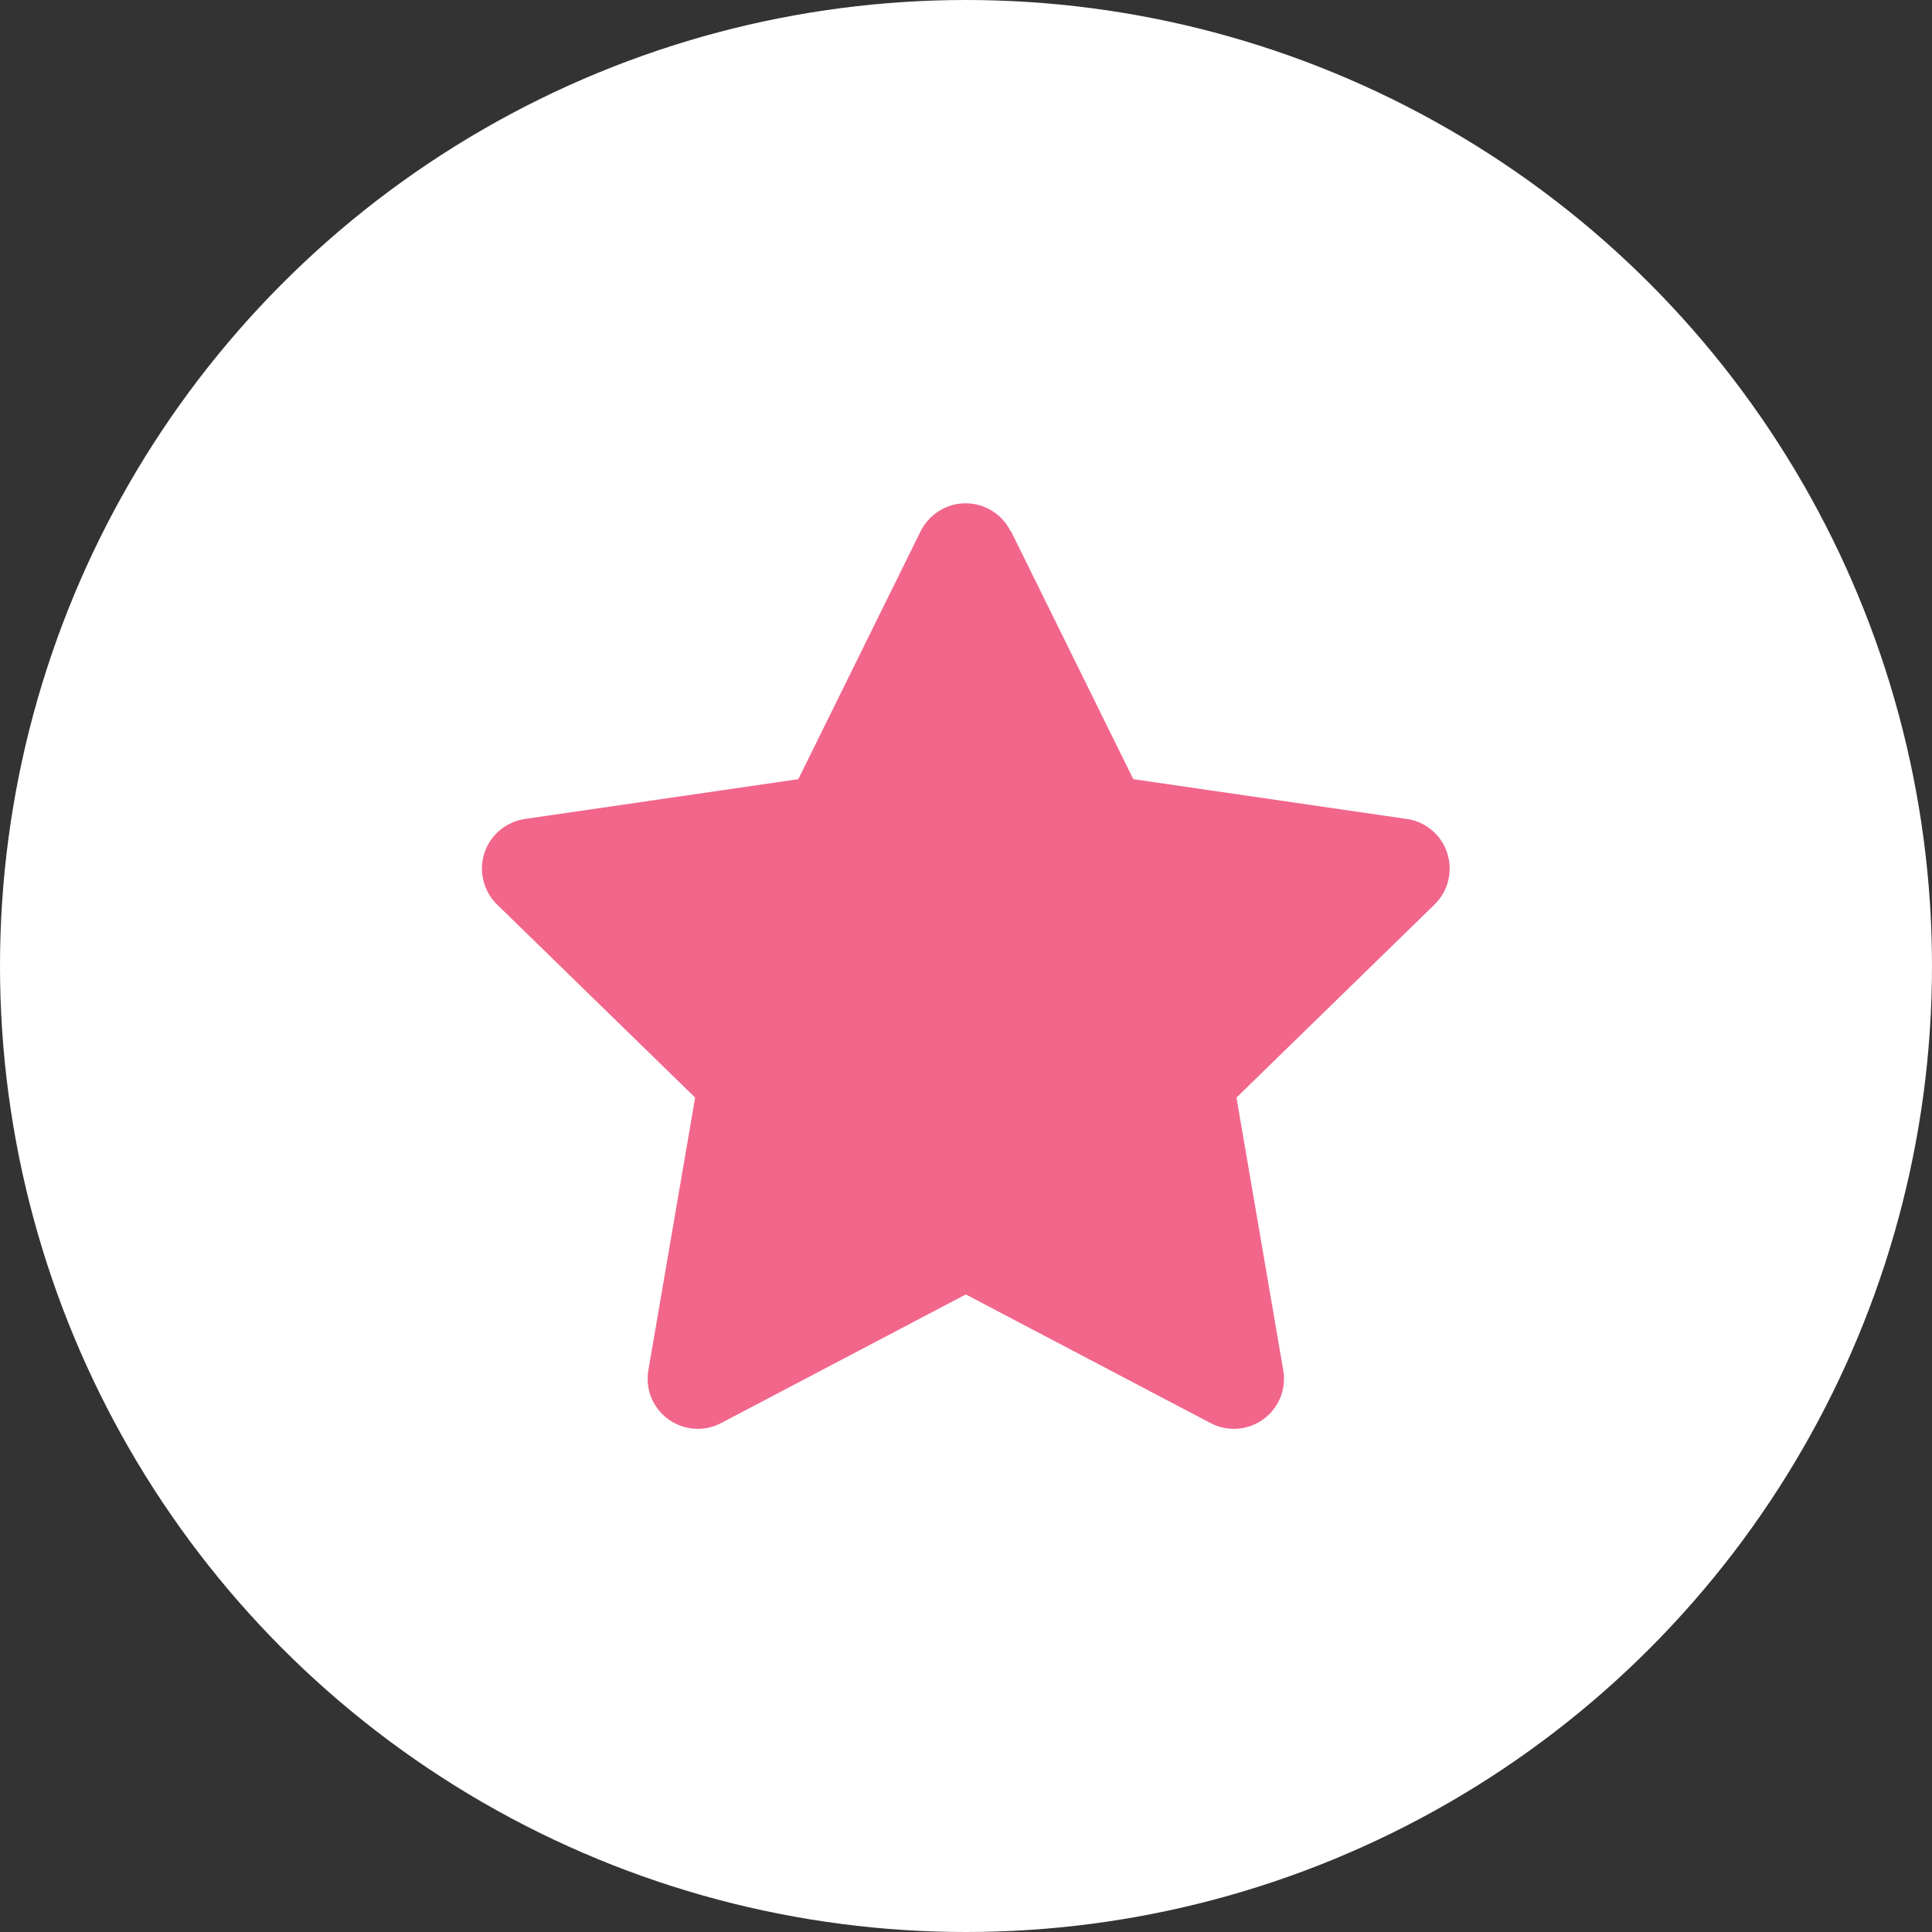
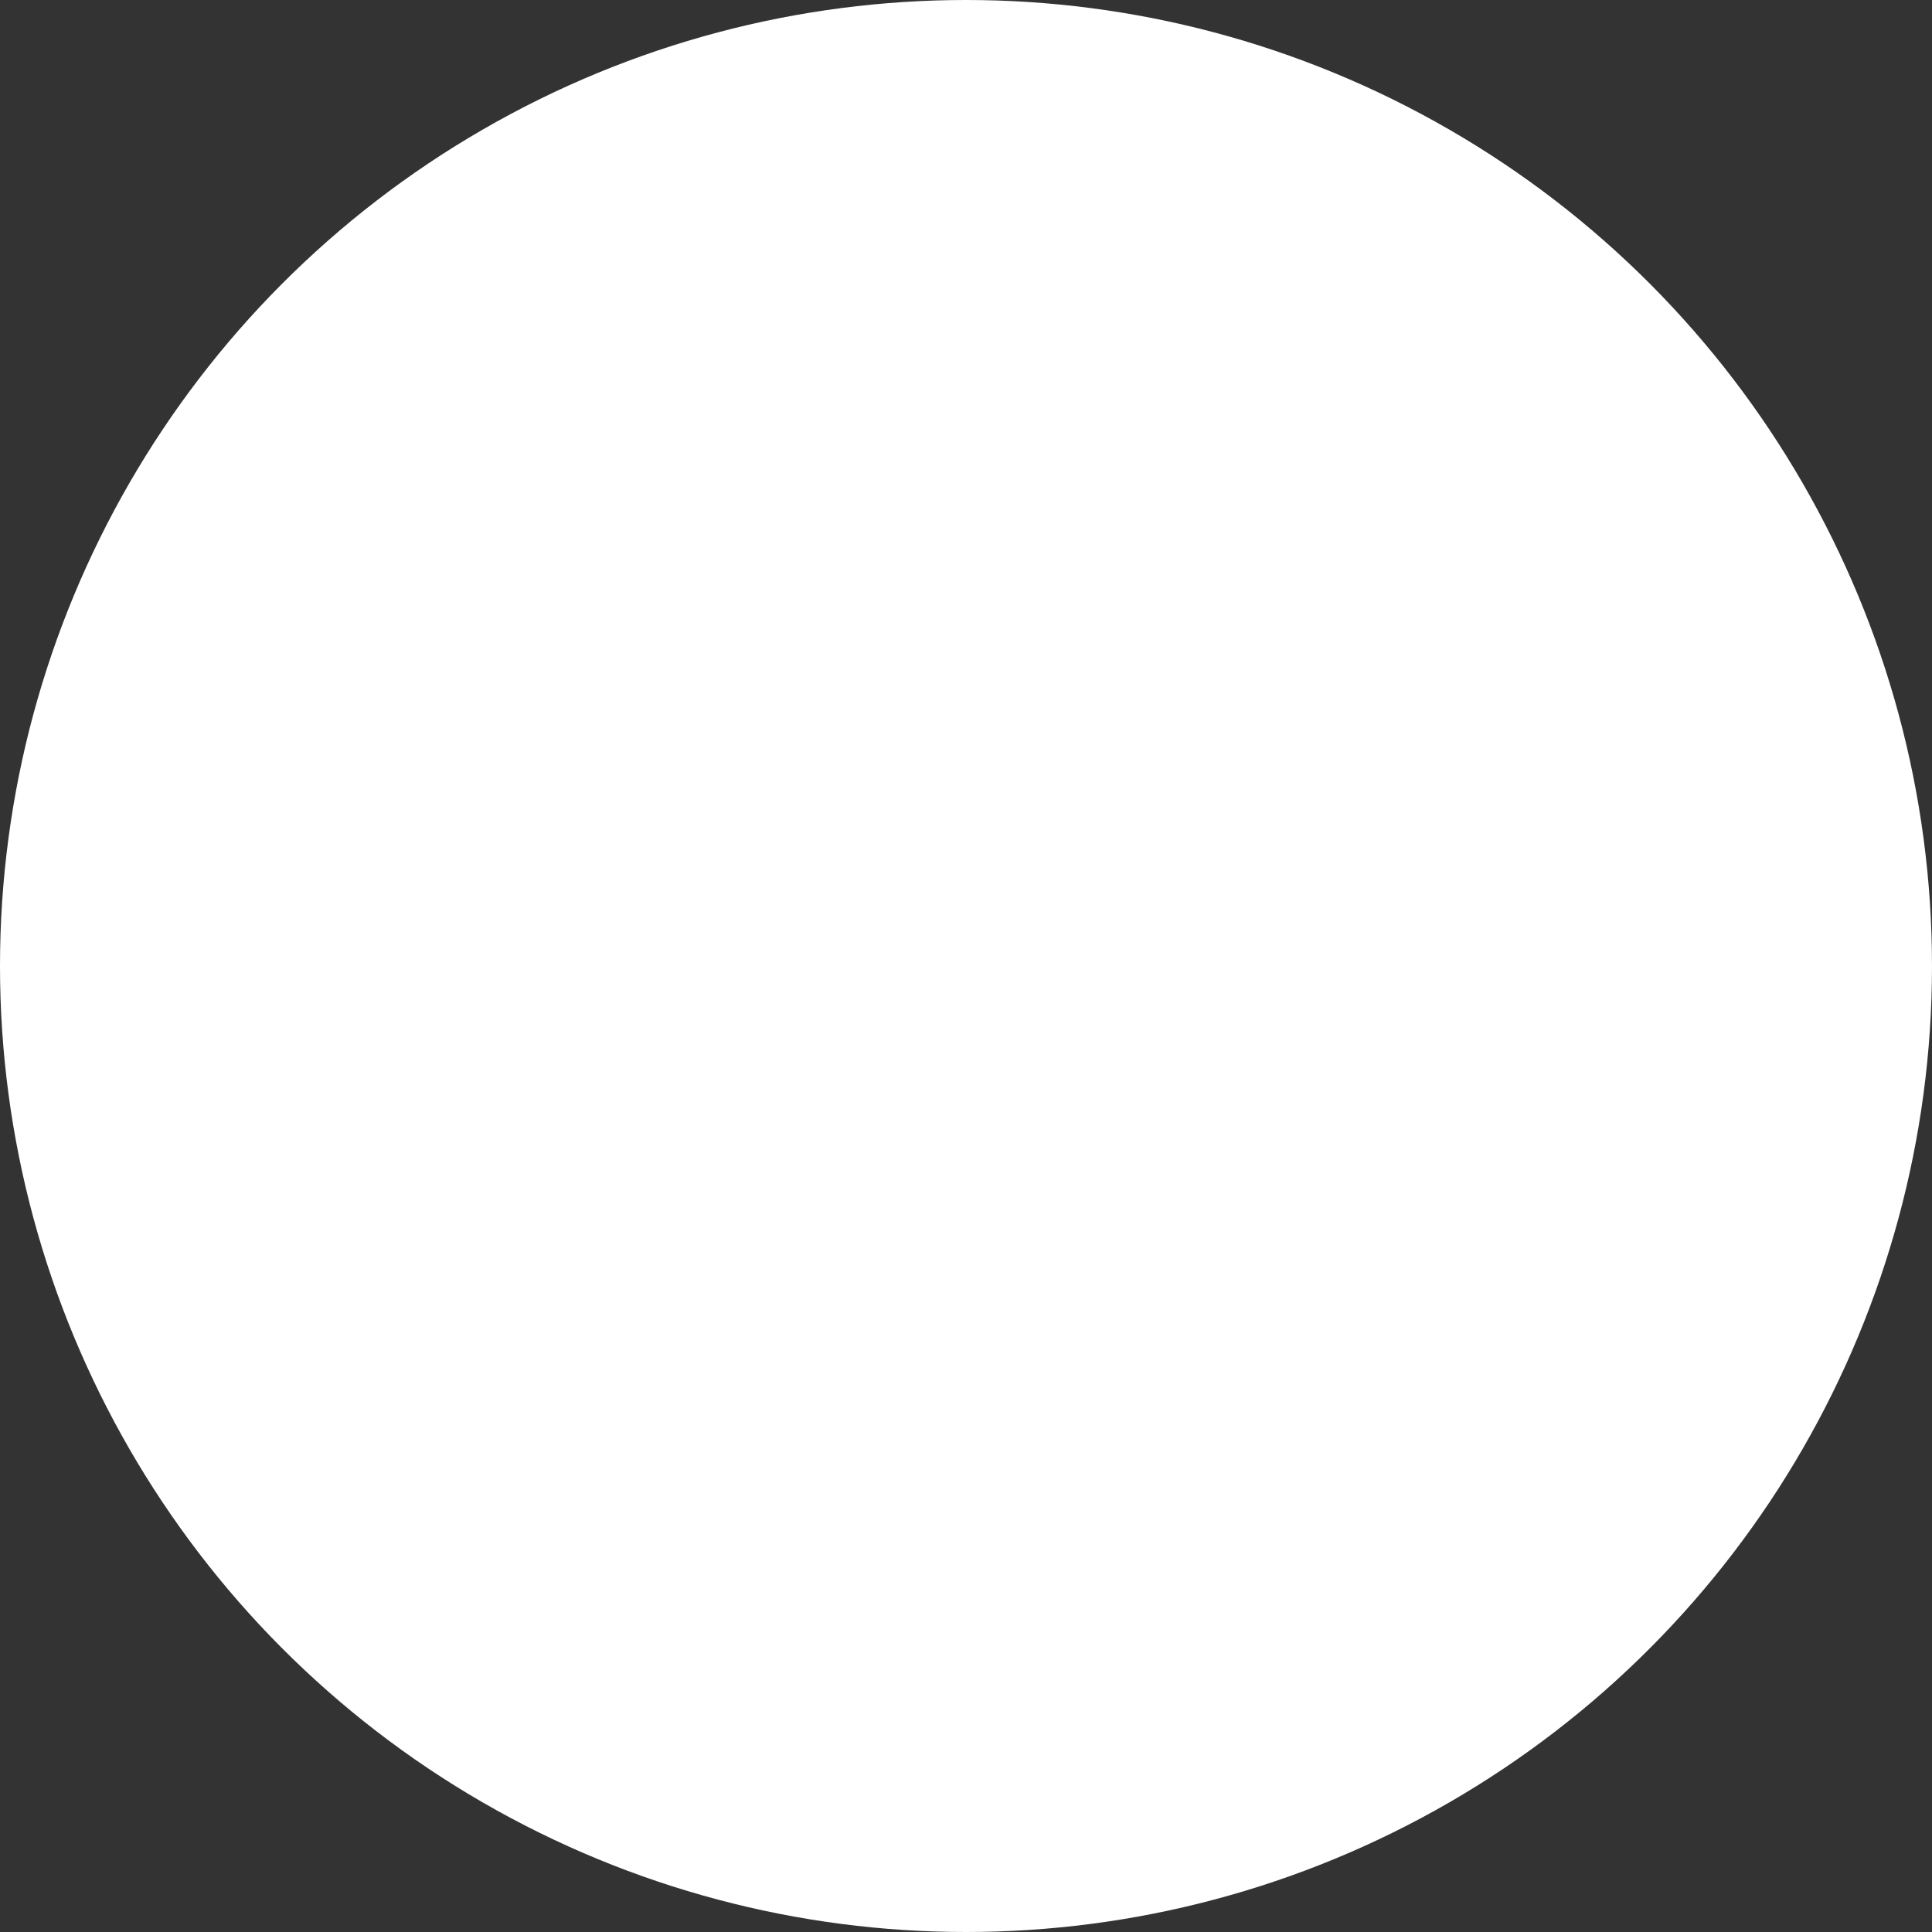
<svg xmlns="http://www.w3.org/2000/svg" id="icons" version="1.1" viewBox="0 0 100 100">
  <rect x="0" y="0" width="100" height="100" fill="#333333" stroke="none" />
  <defs>
    <style>
      .st0 {
        fill: #fff;
      }

      .st1 {
        fill: #f2668b;
      }
    </style>
  </defs>
  <circle class="st0" cx="50" cy="50" r="50" />
-   <path class="st1" d="M52.33,27.5l6.33,12.83,14.16,2.06h0c.98.14,1.79.83,2.09,1.77s.05,1.97-.66,2.66l-10.25,9.99,2.42,14.11c.17.98-.23,1.96-1.03,2.54-.8.58-1.86.66-2.73.2l-12.67-6.66-12.67,6.66c-.87.46-1.93.38-2.73-.2-.8-.58-1.2-1.56-1.03-2.54l2.42-14.11-10.25-9.99c-.71-.69-.96-1.72-.66-2.66s1.12-1.62,2.09-1.77l14.16-2.06,6.33-12.83h0c.44-.88,1.34-1.45,2.33-1.45s1.89.56,2.33,1.45h0Z" />
</svg>